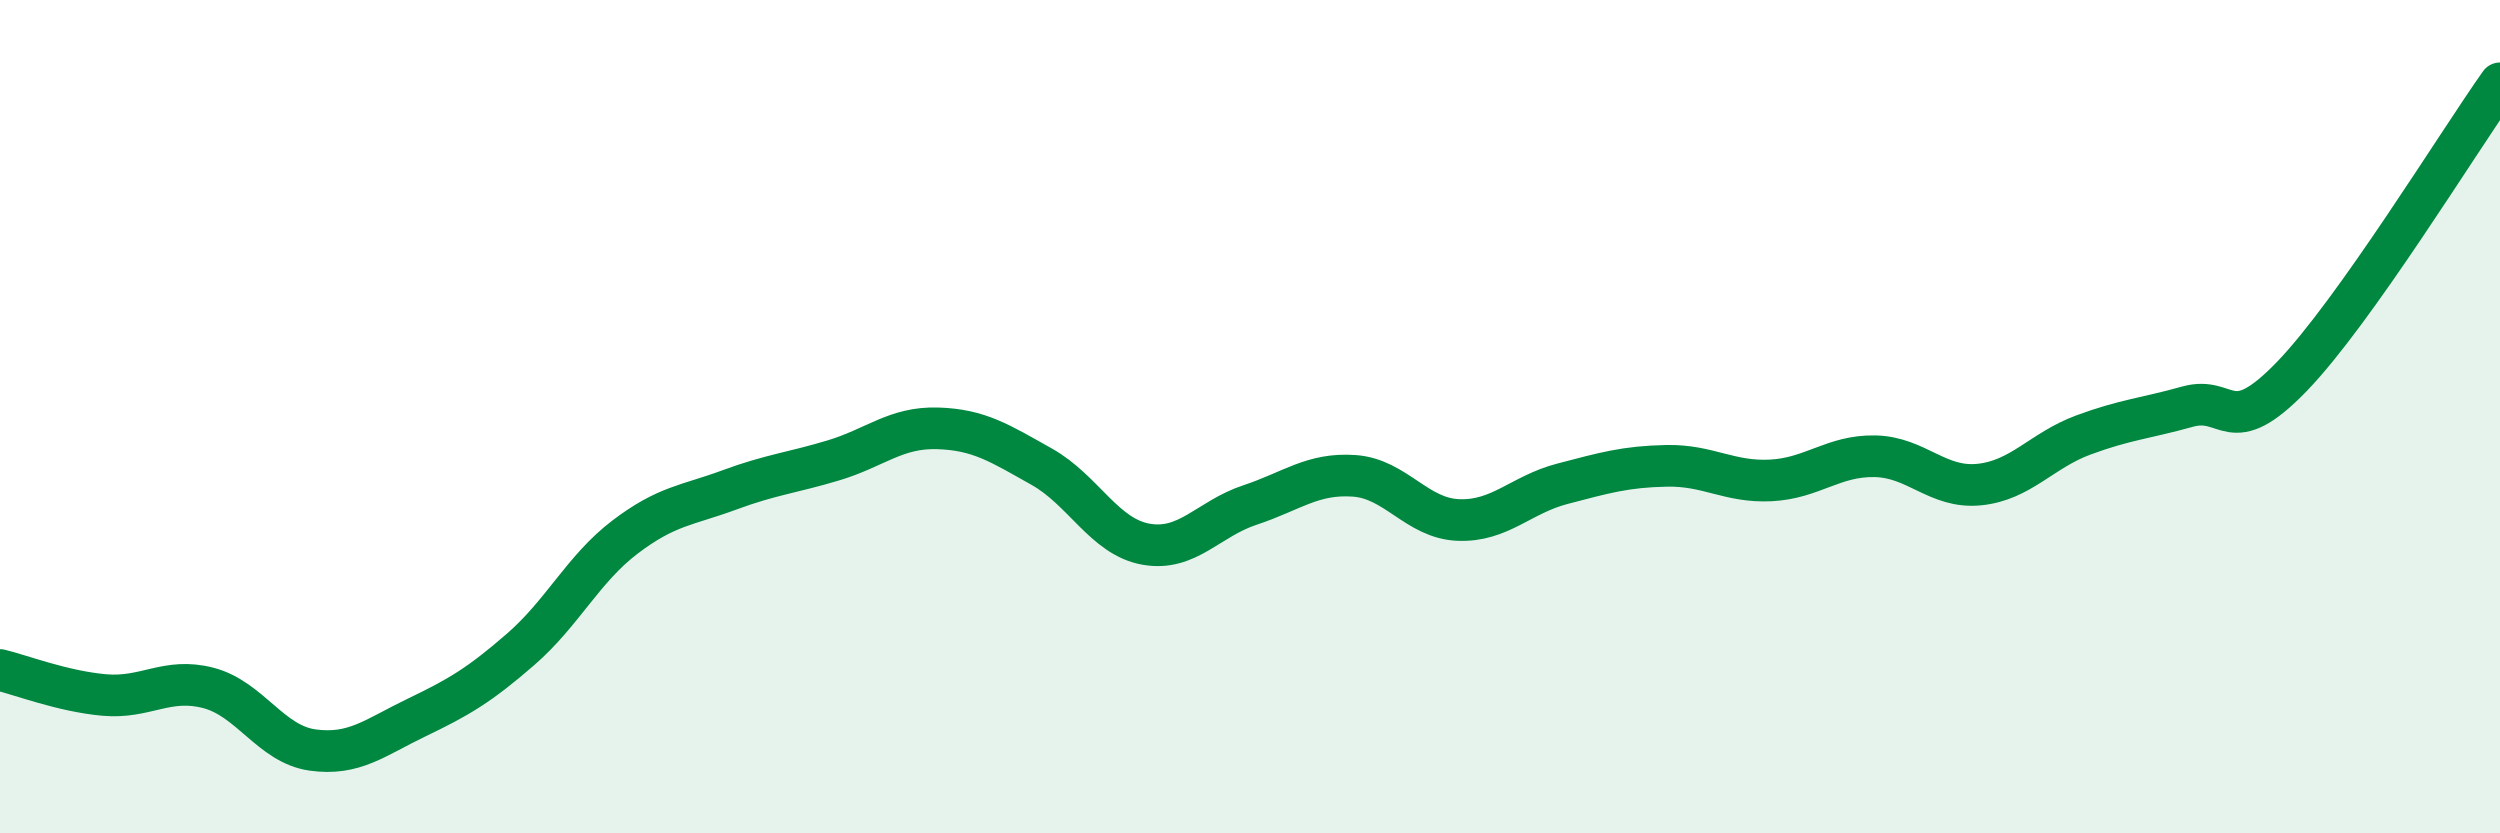
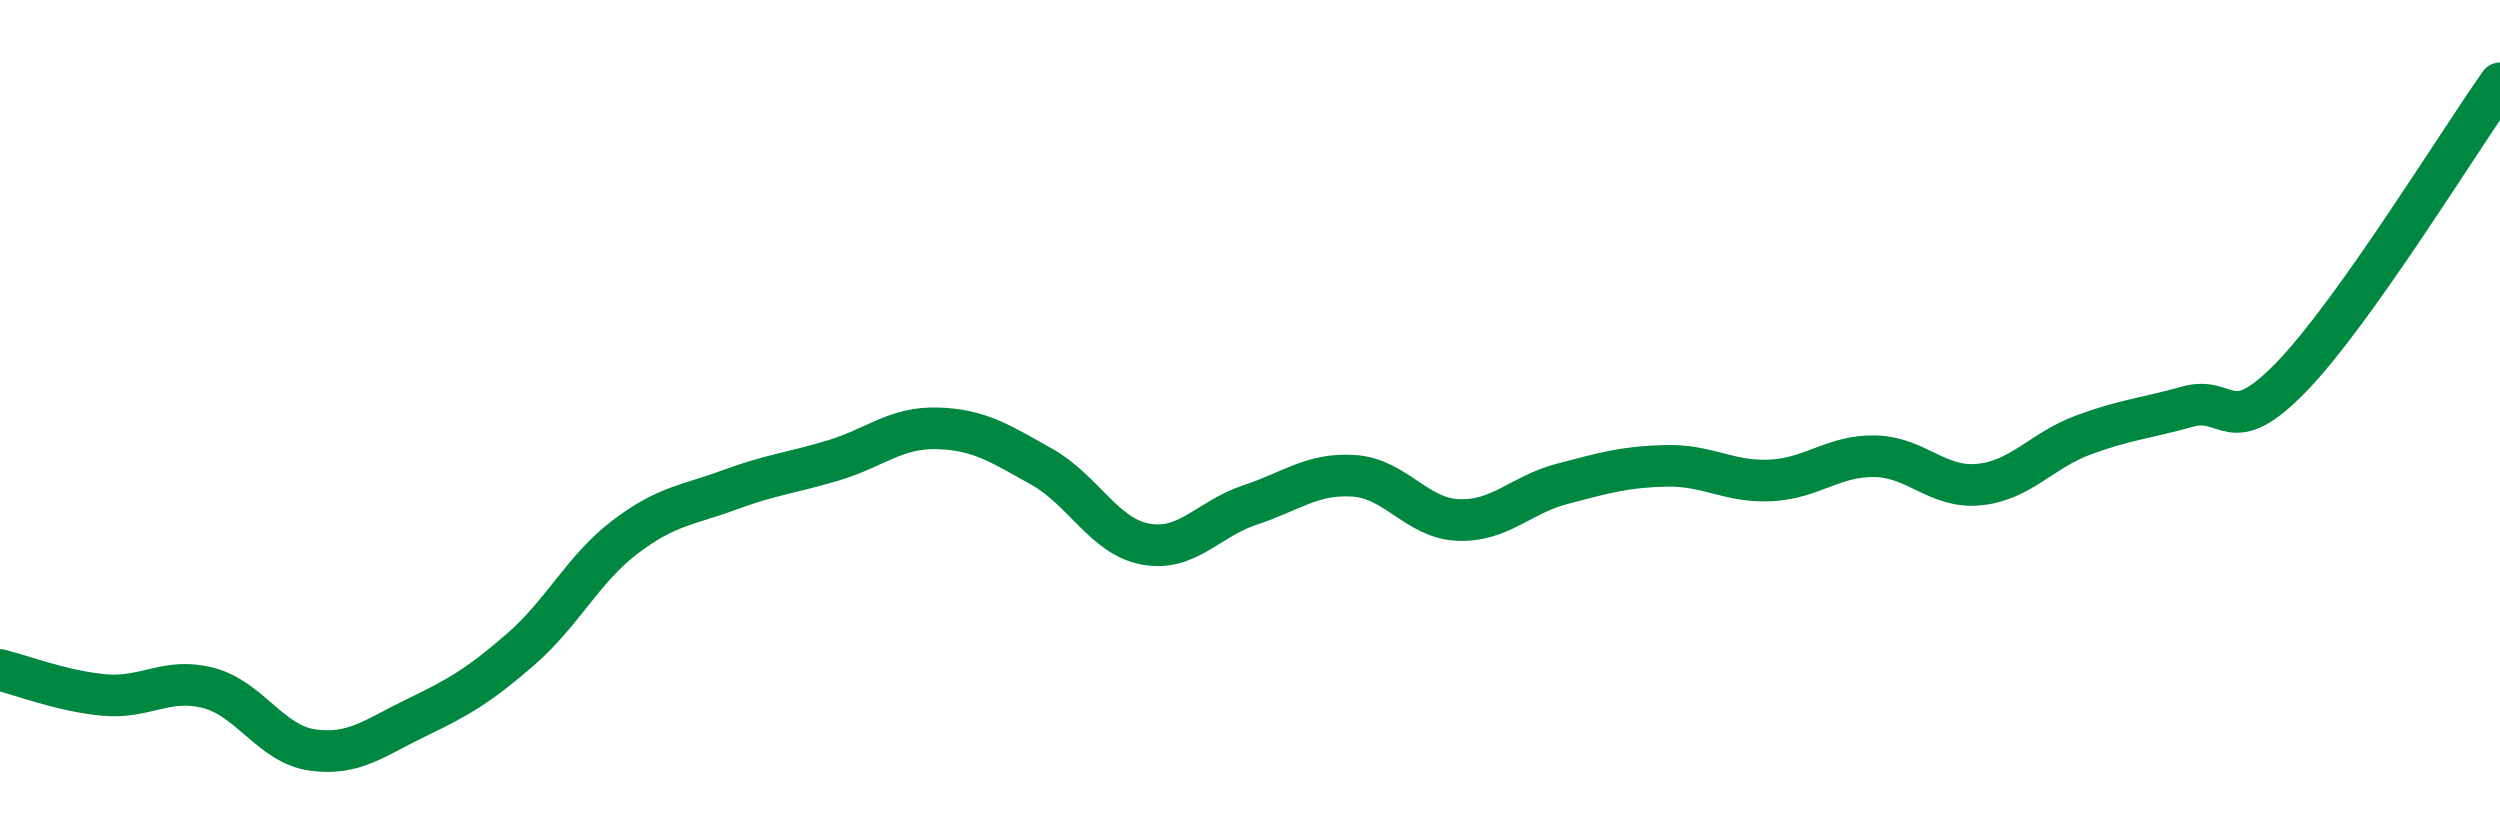
<svg xmlns="http://www.w3.org/2000/svg" width="60" height="20" viewBox="0 0 60 20">
-   <path d="M 0,16.08 C 0.5,16.2 1.5,16.59 2.5,16.68 C 3.5,16.77 4,16.25 5,16.51 C 6,16.77 6.5,17.86 7.5,18 C 8.5,18.14 9,17.7 10,17.22 C 11,16.74 11.5,16.45 12.5,15.58 C 13.5,14.71 14,13.65 15,12.89 C 16,12.13 16.5,12.13 17.5,11.76 C 18.5,11.39 19,11.35 20,11.05 C 21,10.75 21.5,10.25 22.5,10.28 C 23.5,10.31 24,10.64 25,11.2 C 26,11.76 26.5,12.88 27.5,13.06 C 28.5,13.24 29,12.45 30,12.12 C 31,11.79 31.5,11.35 32.5,11.42 C 33.5,11.49 34,12.44 35,12.48 C 36,12.52 36.5,11.87 37.5,11.61 C 38.5,11.35 39,11.2 40,11.18 C 41,11.16 41.5,11.58 42.5,11.53 C 43.5,11.48 44,10.93 45,10.95 C 46,10.97 46.5,11.73 47.5,11.63 C 48.5,11.53 49,10.81 50,10.44 C 51,10.07 51.5,10.04 52.5,9.76 C 53.5,9.48 53.5,10.59 55,9.04 C 56.5,7.49 59,3.41 60,2L60 20L0 20Z" fill="#008740" opacity="0.1" stroke-linecap="round" stroke-linejoin="round" />
  <path d="M 0,16.08 C 0.5,16.2 1.5,16.59 2.5,16.68 C 3.5,16.77 4,16.25 5,16.51 C 6,16.77 6.5,17.86 7.5,18 C 8.5,18.14 9,17.7 10,17.22 C 11,16.74 11.5,16.45 12.5,15.58 C 13.5,14.71 14,13.65 15,12.89 C 16,12.13 16.5,12.13 17.5,11.76 C 18.5,11.39 19,11.35 20,11.05 C 21,10.75 21.5,10.25 22.5,10.28 C 23.5,10.31 24,10.64 25,11.2 C 26,11.76 26.5,12.88 27.5,13.06 C 28.5,13.24 29,12.45 30,12.12 C 31,11.79 31.5,11.35 32.5,11.42 C 33.5,11.49 34,12.44 35,12.48 C 36,12.52 36.5,11.87 37.5,11.61 C 38.5,11.35 39,11.2 40,11.18 C 41,11.16 41.5,11.58 42.5,11.53 C 43.5,11.48 44,10.93 45,10.95 C 46,10.97 46.5,11.73 47.5,11.63 C 48.5,11.53 49,10.81 50,10.44 C 51,10.07 51.5,10.04 52.5,9.76 C 53.5,9.48 53.5,10.59 55,9.04 C 56.5,7.49 59,3.41 60,2" stroke="#008740" stroke-width="1" fill="none" stroke-linecap="round" stroke-linejoin="round" />
</svg>